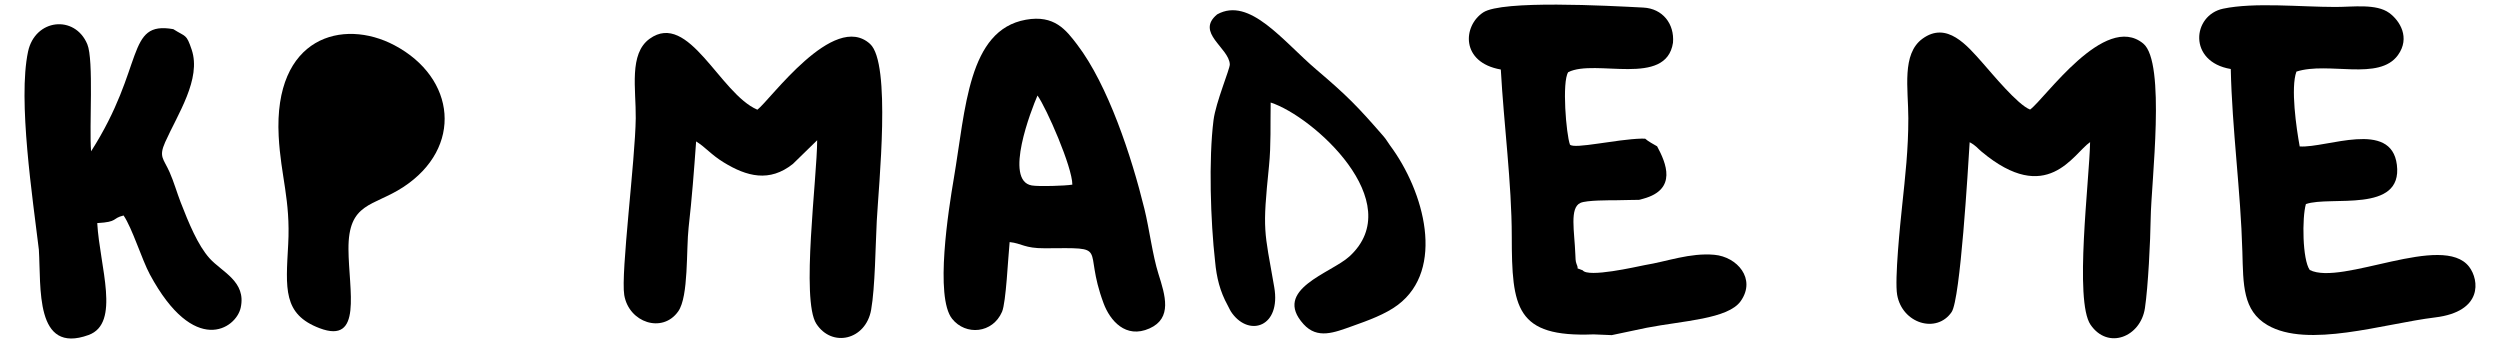
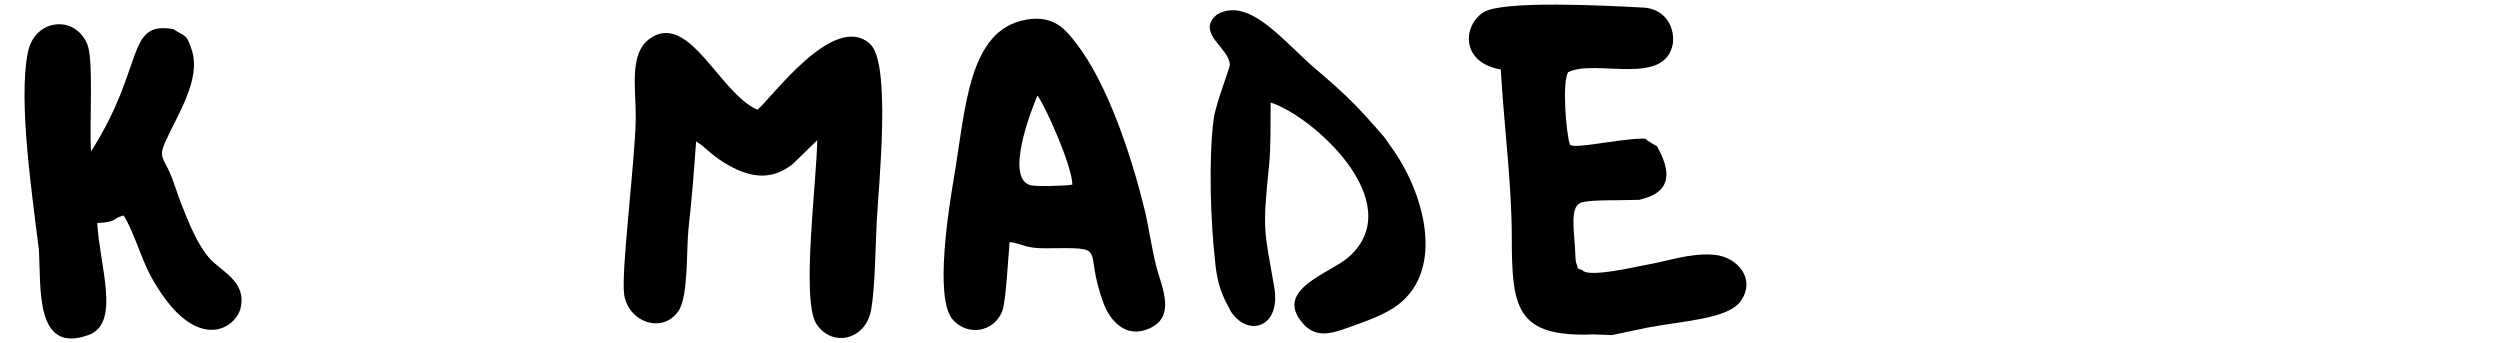
<svg xmlns="http://www.w3.org/2000/svg" xml:space="preserve" width="5.1in" height="0.7in" version="1.1" style="shape-rendering:geometricPrecision; text-rendering:geometricPrecision; image-rendering:optimizeQuality; fill-rule:evenodd; clip-rule:evenodd" viewBox="0 0 5100 700">
  <defs>
    <style type="text/css">
   
    .fil0 {fill:black}
   
  </style>
  </defs>
  <g id="Layer_x0020_1">
-     <path class="fil0" d="M4141.38 223.5c-25.46,-9.72 -77.5,-73.33 -96.83,-95.09 -31.78,-35.8 -72.93,-85.56 -122.6,-49.49 -42.9,31.16 -29.06,101.8 -28.96,162.24 0.1,63.01 -6.33,118.79 -12.62,178.56 -3.74,35.47 -15.65,150.59 -10.18,181.76 10.3,58.66 80.5,79.83 111.09,35.12 17.95,-26.24 33.46,-293.25 36.82,-346.45 13.03,7 15.61,11.93 23.96,18.92 134.18,112.34 187.16,4.6 221.71,-19.15 -1.34,77.66 -32.66,323.61 0.97,372.6 35.47,51.66 102.09,24.96 110.9,-33.98 6.59,-44.13 11.11,-137.17 11.74,-182.89 1.01,-73.69 31.49,-318.41 -15.21,-356.83 -78.47,-64.57 -200.71,113 -230.8,134.69z" />
    <path class="fil0" d="M1545.04 223.79c-76.56,-32.59 -139.85,-202.21 -219.75,-144.74 -42.71,30.72 -27.69,102.72 -28.37,162.1 -0.97,85.13 -30.85,316.72 -23.45,360.79 9.43,56.19 78.06,79.07 110.21,33.09 21.39,-30.6 15.98,-125.96 21.13,-171.27 6.82,-60.15 10.94,-115.09 15.29,-175.28 20.46,12.92 30.04,26.67 56.09,42.69 47.31,29.09 93.68,41.15 141.28,3.27l49.54 -48.34c-0.03,76.02 -33.25,325.76 -1.74,374.35 31.96,49.28 100.87,33.22 111.83,-28.35 8.15,-45.8 8.87,-131.46 11.48,-181.1 3.92,-74.56 29.71,-321.79 -13.61,-361.32 -74.11,-67.63 -204.29,115.08 -229.94,134.11z" />
    <path class="fil0" d="M3250.96 682.14l37.01 1.52 71.31 -15.04c73.81,-14.31 165.88,-17.65 191.76,-54.35 32.15,-45.57 -7.39,-90.44 -53.87,-94.52 -49.76,-4.37 -96.07,13.6 -141.61,21 -18.05,3.51 -115.69,26.13 -126.94,10.64 -17.35,-7.42 -6.16,1.17 -12.42,-12.75 -2.22,-4.95 -2.26,-13.46 -2.48,-19.25 -1.75,-47.64 -12.09,-95.19 10.28,-105.45 12.43,-5.7 59.74,-5.37 73.87,-5.45 10.75,-0.4 21.7,-0.33 32.34,-0.63 18.35,-0.5 9.45,0.95 22.19,-2.52 69.76,-18.99 46.34,-73.01 28.13,-106.85 -6.59,-3.91 -18.3,-9.94 -24.36,-15.58l-7.02 -0.16c-52.53,1.35 -137.69,21.94 -146.43,12.26 -7.72,-20.87 -16.56,-128.25 -3.57,-147.78 55.3,-27.92 199.89,31.07 213.76,-60.06 3.28,-38.89 -21.43,-69.72 -60.4,-71.73 -73.44,-3.8 -288.3,-15.54 -326.82,9.93 -41.56,27.46 -46.33,101.97 35.98,116.45 6.14,111.68 22.24,231.59 22.35,340.42 0.14,145.82 8.24,206.26 166.94,199.9z" />
-     <path class="fil0" d="M4874.01 26.36c-26.52,-19.24 -73.45,-12.15 -109.72,-12.15 -71.51,-0.02 -165.29,-9.83 -228.92,3.46 -63.38,13.23 -72.29,108.5 15.41,123.11 2.64,122.98 20.21,248.25 23.65,372.74 1.85,67.07 0.65,120.09 51.12,149.63 82.09,48.06 236.73,-2.8 342.19,-15.61 97.61,-11.86 89.93,-76.29 69.37,-103.23 -53.8,-70.46 -259.78,39.26 -325.15,6.53 -15.13,-20.88 -15.95,-106.84 -7.93,-134.52 49.7,-17.53 197.98,20.09 185.6,-80.09 -11.44,-92.54 -143.09,-33.91 -198.23,-37.48 -6.87,-37.19 -18.76,-120.18 -6.67,-152.67 65.41,-21.05 168.49,19.96 207.13,-33.71 25.44,-35.33 3.93,-70.2 -17.83,-85.99z" />
    <path class="fil0" d="M2187.6 376.66c-14.65,2.53 -68.61,4.11 -82.77,1.67 -57.38,-9.87 -0.86,-154.69 11.67,-183.49 18.34,25.58 71.11,145.96 71.1,181.81zm-127.94 117.18c25.15,2.65 30.09,12.87 71.6,12.63 136.36,-0.77 76.11,-5.74 120.07,112.31 13.04,35.02 44.99,72.98 93.69,51.21 46.9,-20.97 32,-67.46 18.23,-111.16 -12.2,-38.74 -18.43,-91.06 -28.68,-132.84 -26.37,-107.56 -74.31,-252.63 -137.06,-334.93 -22.84,-29.95 -46.53,-61.28 -104.81,-50.82 -117.8,21.14 -122.65,181.16 -146.98,324.21 -10.52,61.9 -39.08,241.29 -3.35,285.95 27.77,34.7 82.69,29.89 101.8,-14.41 8.23,-19.07 12.3,-111.19 15.5,-142.16z" />
    <path class="fil0" d="M79.27 509.32c4.83,76.58 -8.8,214.16 101.42,174.08 65.81,-23.93 22.72,-139.45 17.69,-228.29 43.51,-2.47 29,-9.49 53.72,-15.52 17.61,25.61 37.32,89.99 53.69,120.37 90.15,167.29 175.68,111.07 185.22,67.82 11.85,-53.75 -38.44,-72.83 -63.67,-101 -23.71,-26.48 -42.3,-71.59 -58.92,-114.39 -7.2,-18.53 -13.85,-41.8 -22.5,-61.29 -12.26,-27.66 -22.56,-30.69 -8.96,-61.13 25.51,-57.13 74.16,-128.82 54.06,-188.65 -10.95,-32.59 -11.69,-25.38 -37.48,-41.84 -97.76,-17.3 -57.17,76.32 -167.72,249.19 -4.13,-49.42 5.81,-186.14 -7.73,-218.47 -25.43,-60.67 -106.58,-51.93 -120.86,15.02 -21.16,99.2 9.69,300.48 22.04,404.09z" />
    <path class="fil0" d="M2482.98 29.36c-44.89,37.23 24.3,68.02 25.82,101.86 0.41,9.22 -28.61,77.43 -33.21,113.89 -10.14,80.35 -6.03,206.69 3.16,287.81 3.01,33.57 10.04,61.54 25.66,89.94 4.28,7.78 4.56,10.08 9.35,16.55 35.73,48.31 99.7,26.93 85.67,-53.69 -20.55,-118.07 -24.32,-112.81 -10.69,-246.97 4.41,-43.36 2.58,-86.23 3.43,-129.59 86.3,27.83 281.57,203.04 160.79,313.85 -37.62,34.52 -158.03,67.28 -93.72,138.3 28.39,31.34 62.9,16.98 99.27,4.06 32.19,-11.45 67.74,-24.23 93.13,-43.37 96.48,-72.72 54.67,-230.55 -16.24,-325.73 -5.39,-7.24 -6.8,-11.09 -13.23,-18.49 -52.47,-60.4 -73.95,-82.43 -136.66,-135.68 -68.11,-57.84 -136.21,-149.56 -202.53,-112.74z" />
-     <path class="fil0" d="M568.51 277.84c4.21,81.03 24.34,130.05 19.42,220.42 -4.94,90.63 -11,142.71 63.91,171.2 88.56,33.68 59.56,-76.79 59.04,-161.12 -0.59,-95.89 50.38,-86.63 111.33,-126.41 123.13,-80.36 108.05,-223.29 -17.76,-289.73 -104.67,-55.27 -246.49,-17.72 -235.94,185.64z" />
  </g>
</svg>